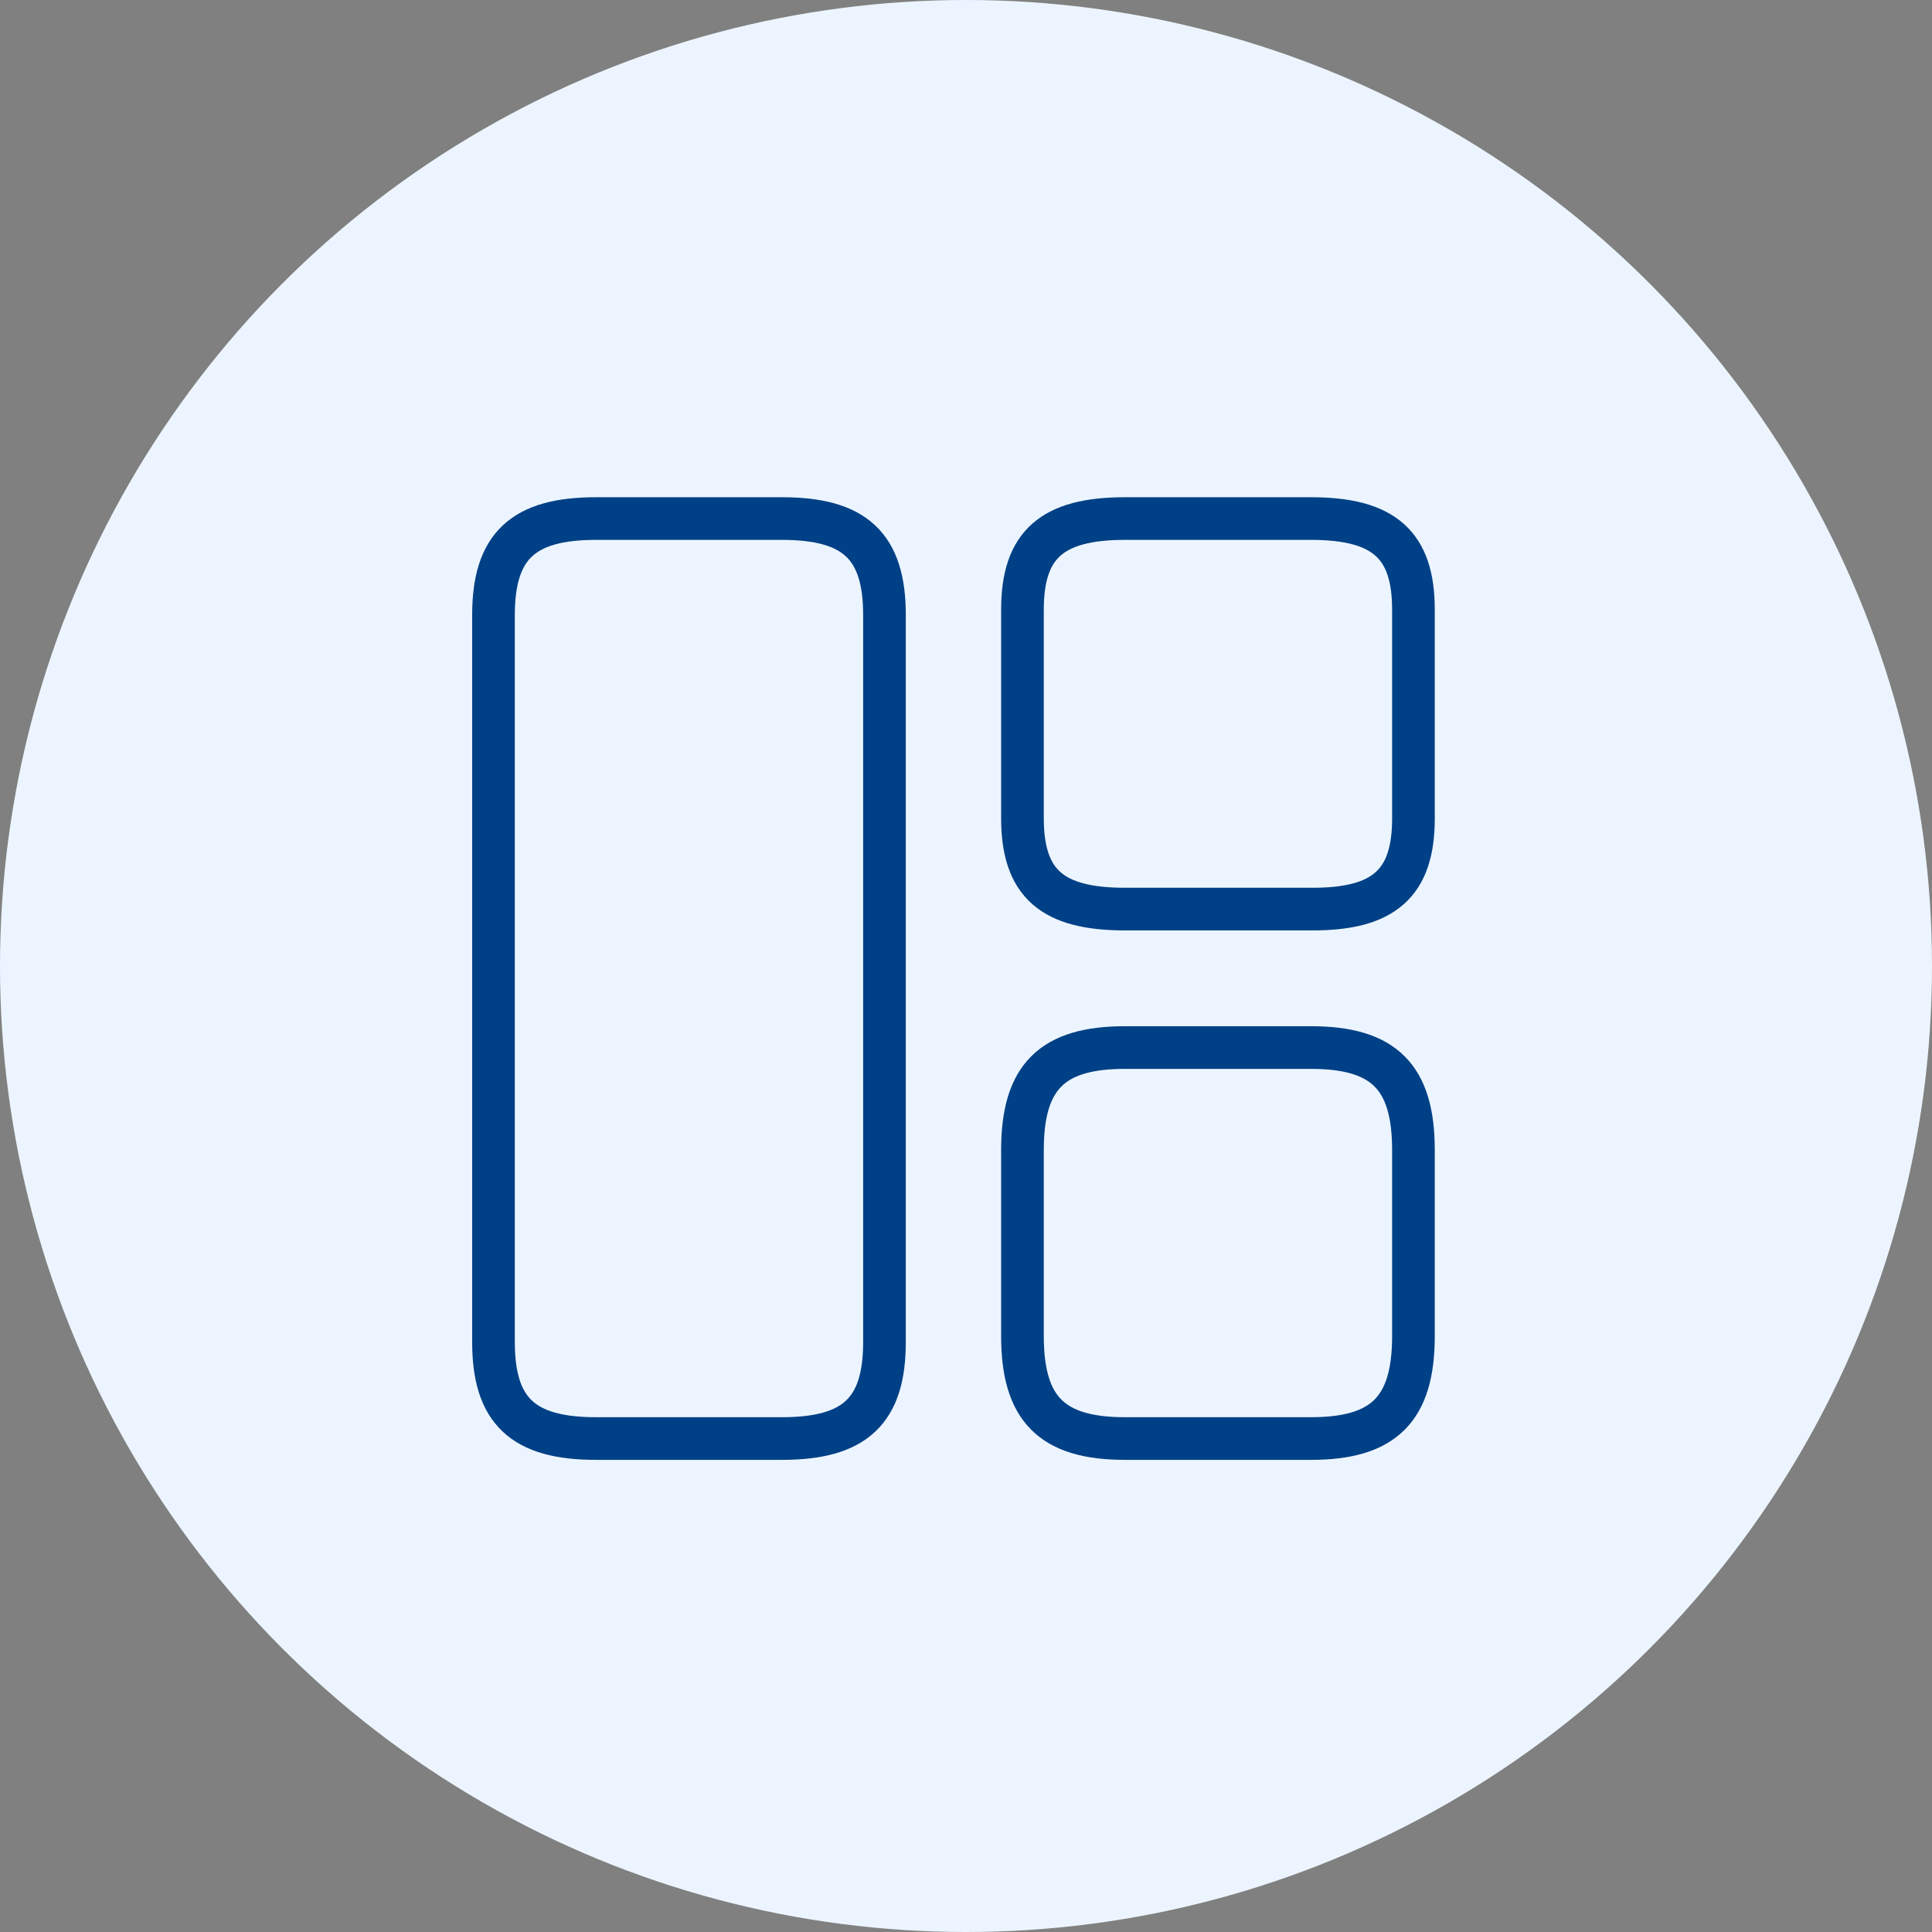
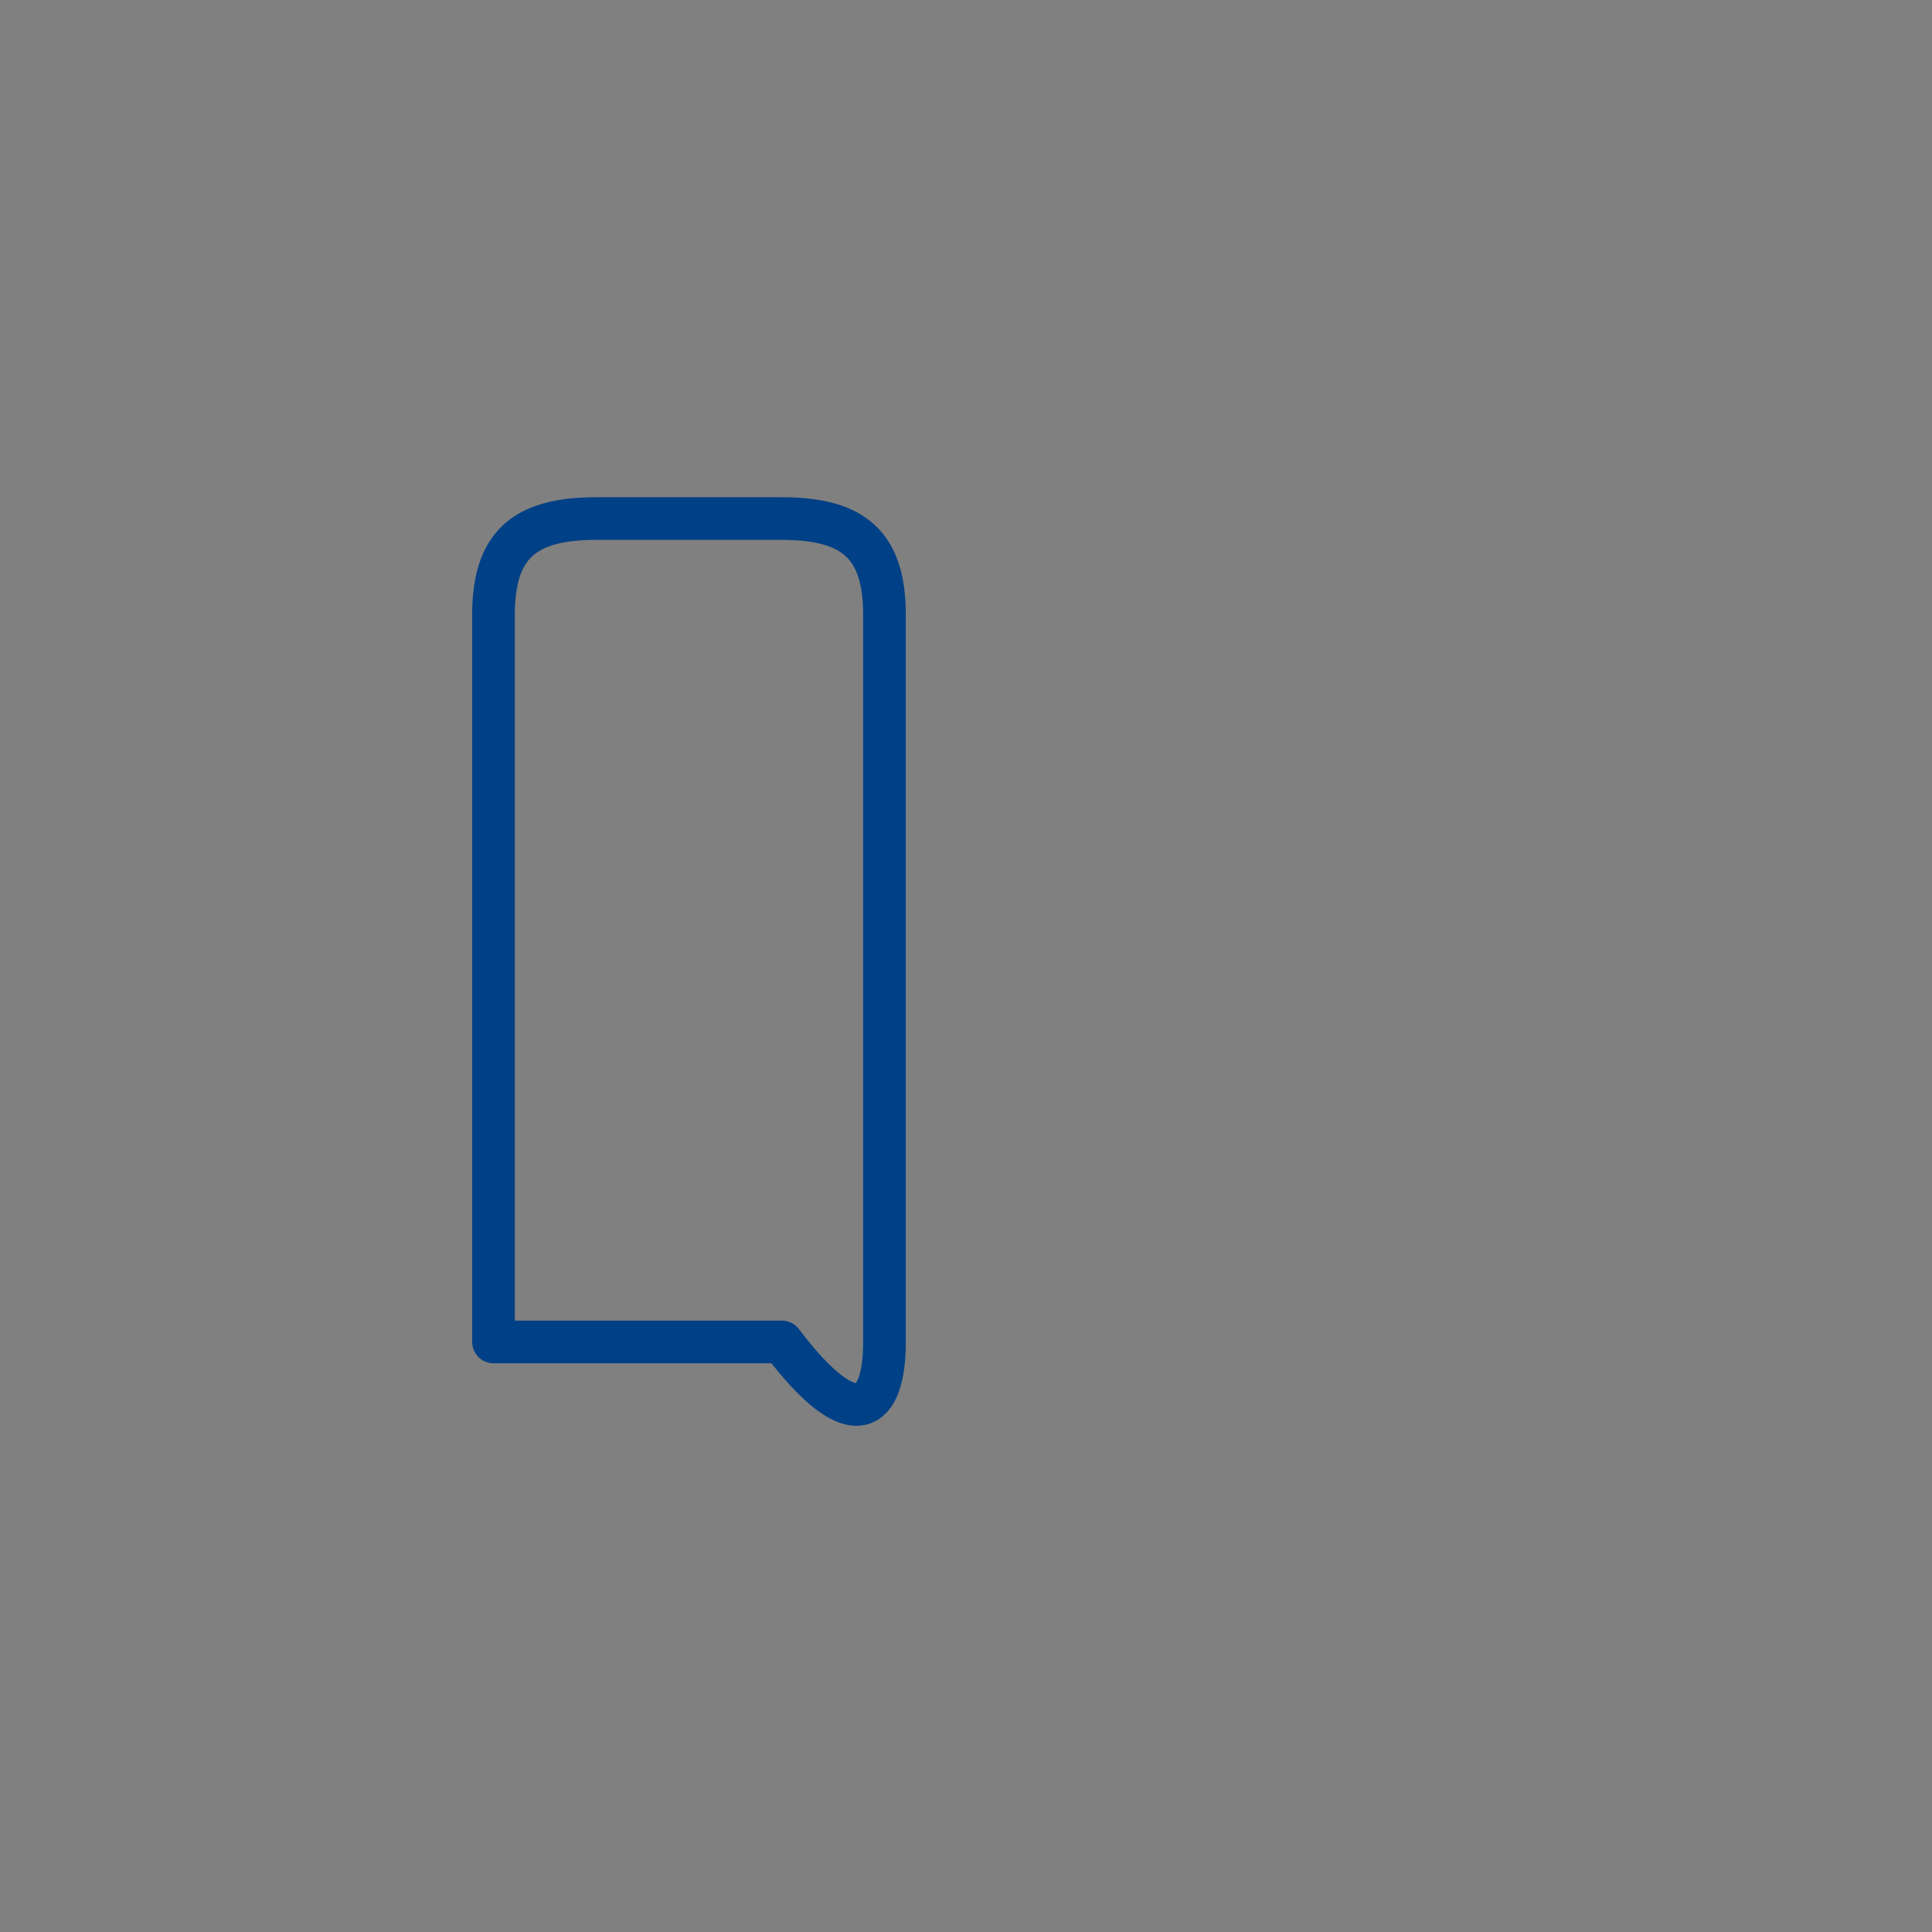
<svg xmlns="http://www.w3.org/2000/svg" width="77" height="77" viewBox="0 0 77 77" fill="none">
  <rect x="0" y="0" width="77" height="77" fill="#808080" stroke="none" />
-   <circle cx="38.5" cy="38.5" r="38.5" fill="#ECF5FF" />
-   <path d="M35.251 24.517C35.251 21.767 34.078 20.667 31.163 20.667H23.756C20.841 20.667 19.668 21.767 19.668 24.517V53.483C19.668 56.233 20.841 57.333 23.756 57.333H31.163C34.078 57.333 35.251 56.233 35.251 53.483V24.517Z" stroke="#004086" stroke-width="1.7" stroke-linecap="round" stroke-linejoin="round" />
-   <path d="M56.333 24.297C56.333 21.712 55.16 20.667 52.245 20.667H44.838C41.923 20.667 40.75 21.712 40.75 24.297V32.602C40.75 35.205 41.923 36.232 44.838 36.232H52.245C55.16 36.25 56.333 35.205 56.333 32.62V24.297Z" stroke="#004086" stroke-width="1.7" stroke-linecap="round" stroke-linejoin="round" />
-   <path d="M56.333 45.838C56.333 42.923 55.16 41.75 52.245 41.75H44.838C41.923 41.75 40.75 42.923 40.75 45.838V53.245C40.75 56.16 41.923 57.333 44.838 57.333H52.245C55.16 57.333 56.333 56.16 56.333 53.245V45.838Z" stroke="#004086" stroke-width="1.7" stroke-linecap="round" stroke-linejoin="round" />
+   <path d="M35.251 24.517C35.251 21.767 34.078 20.667 31.163 20.667H23.756C20.841 20.667 19.668 21.767 19.668 24.517V53.483H31.163C34.078 57.333 35.251 56.233 35.251 53.483V24.517Z" stroke="#004086" stroke-width="1.7" stroke-linecap="round" stroke-linejoin="round" />
</svg>